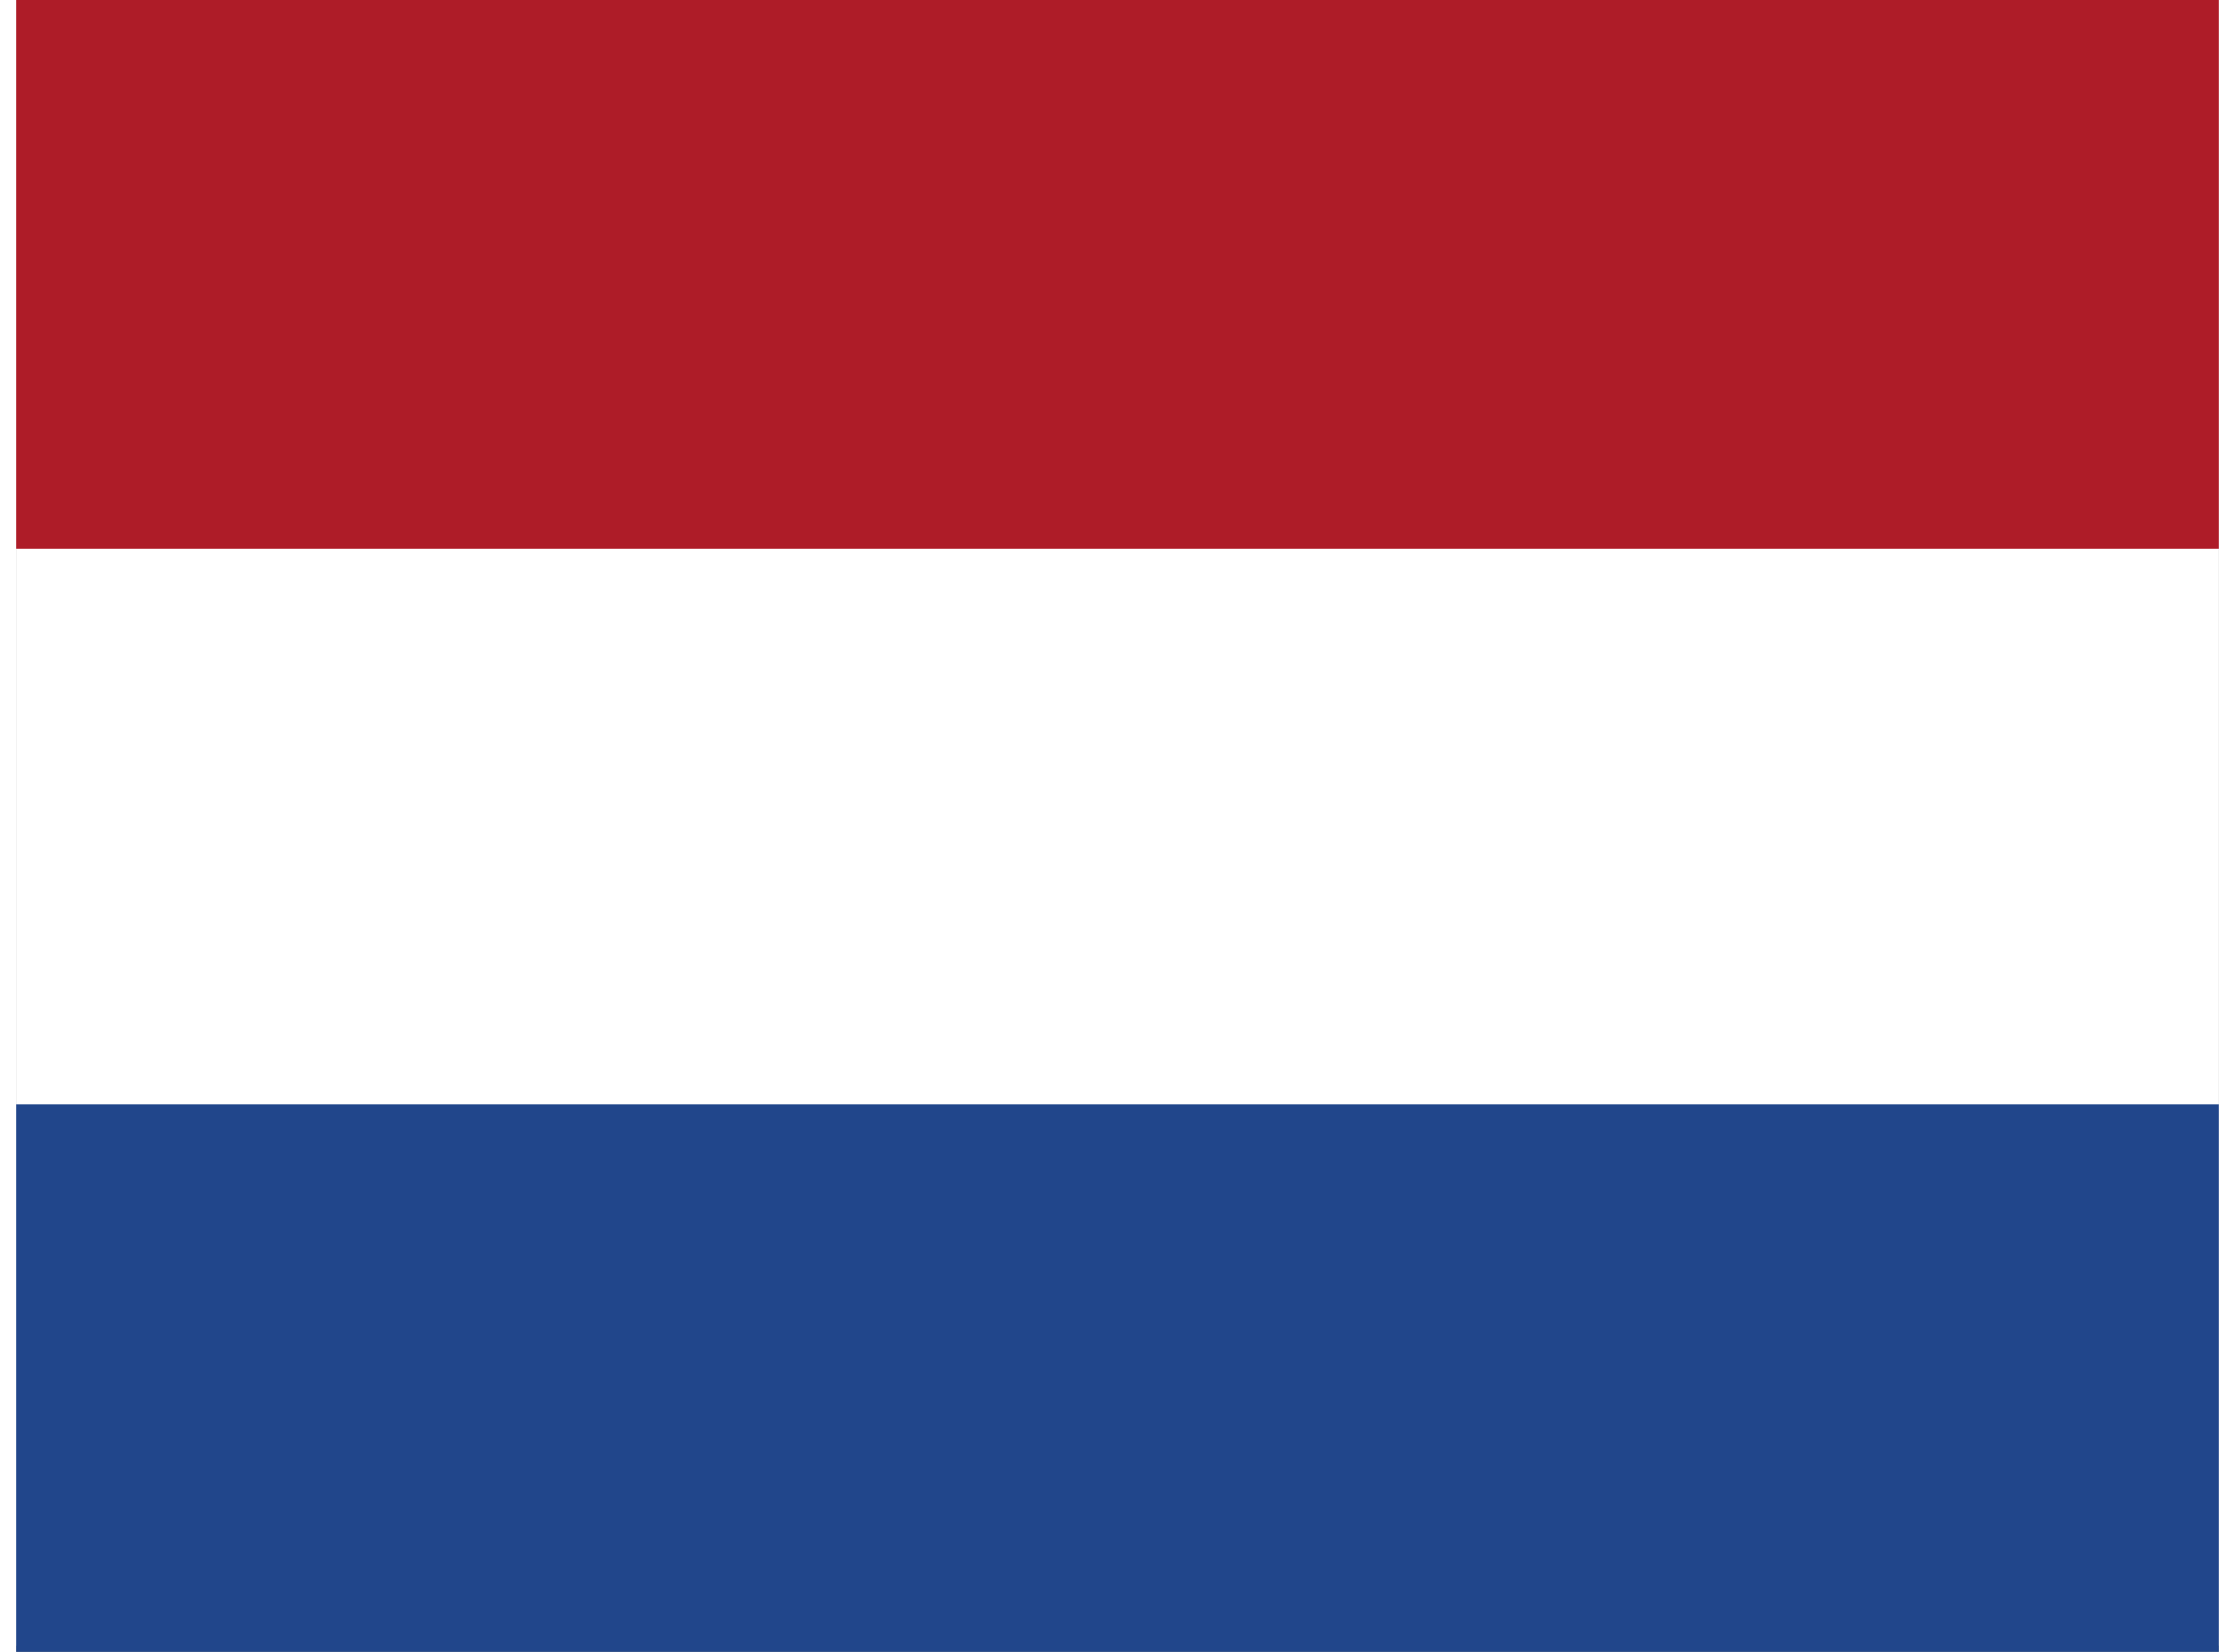
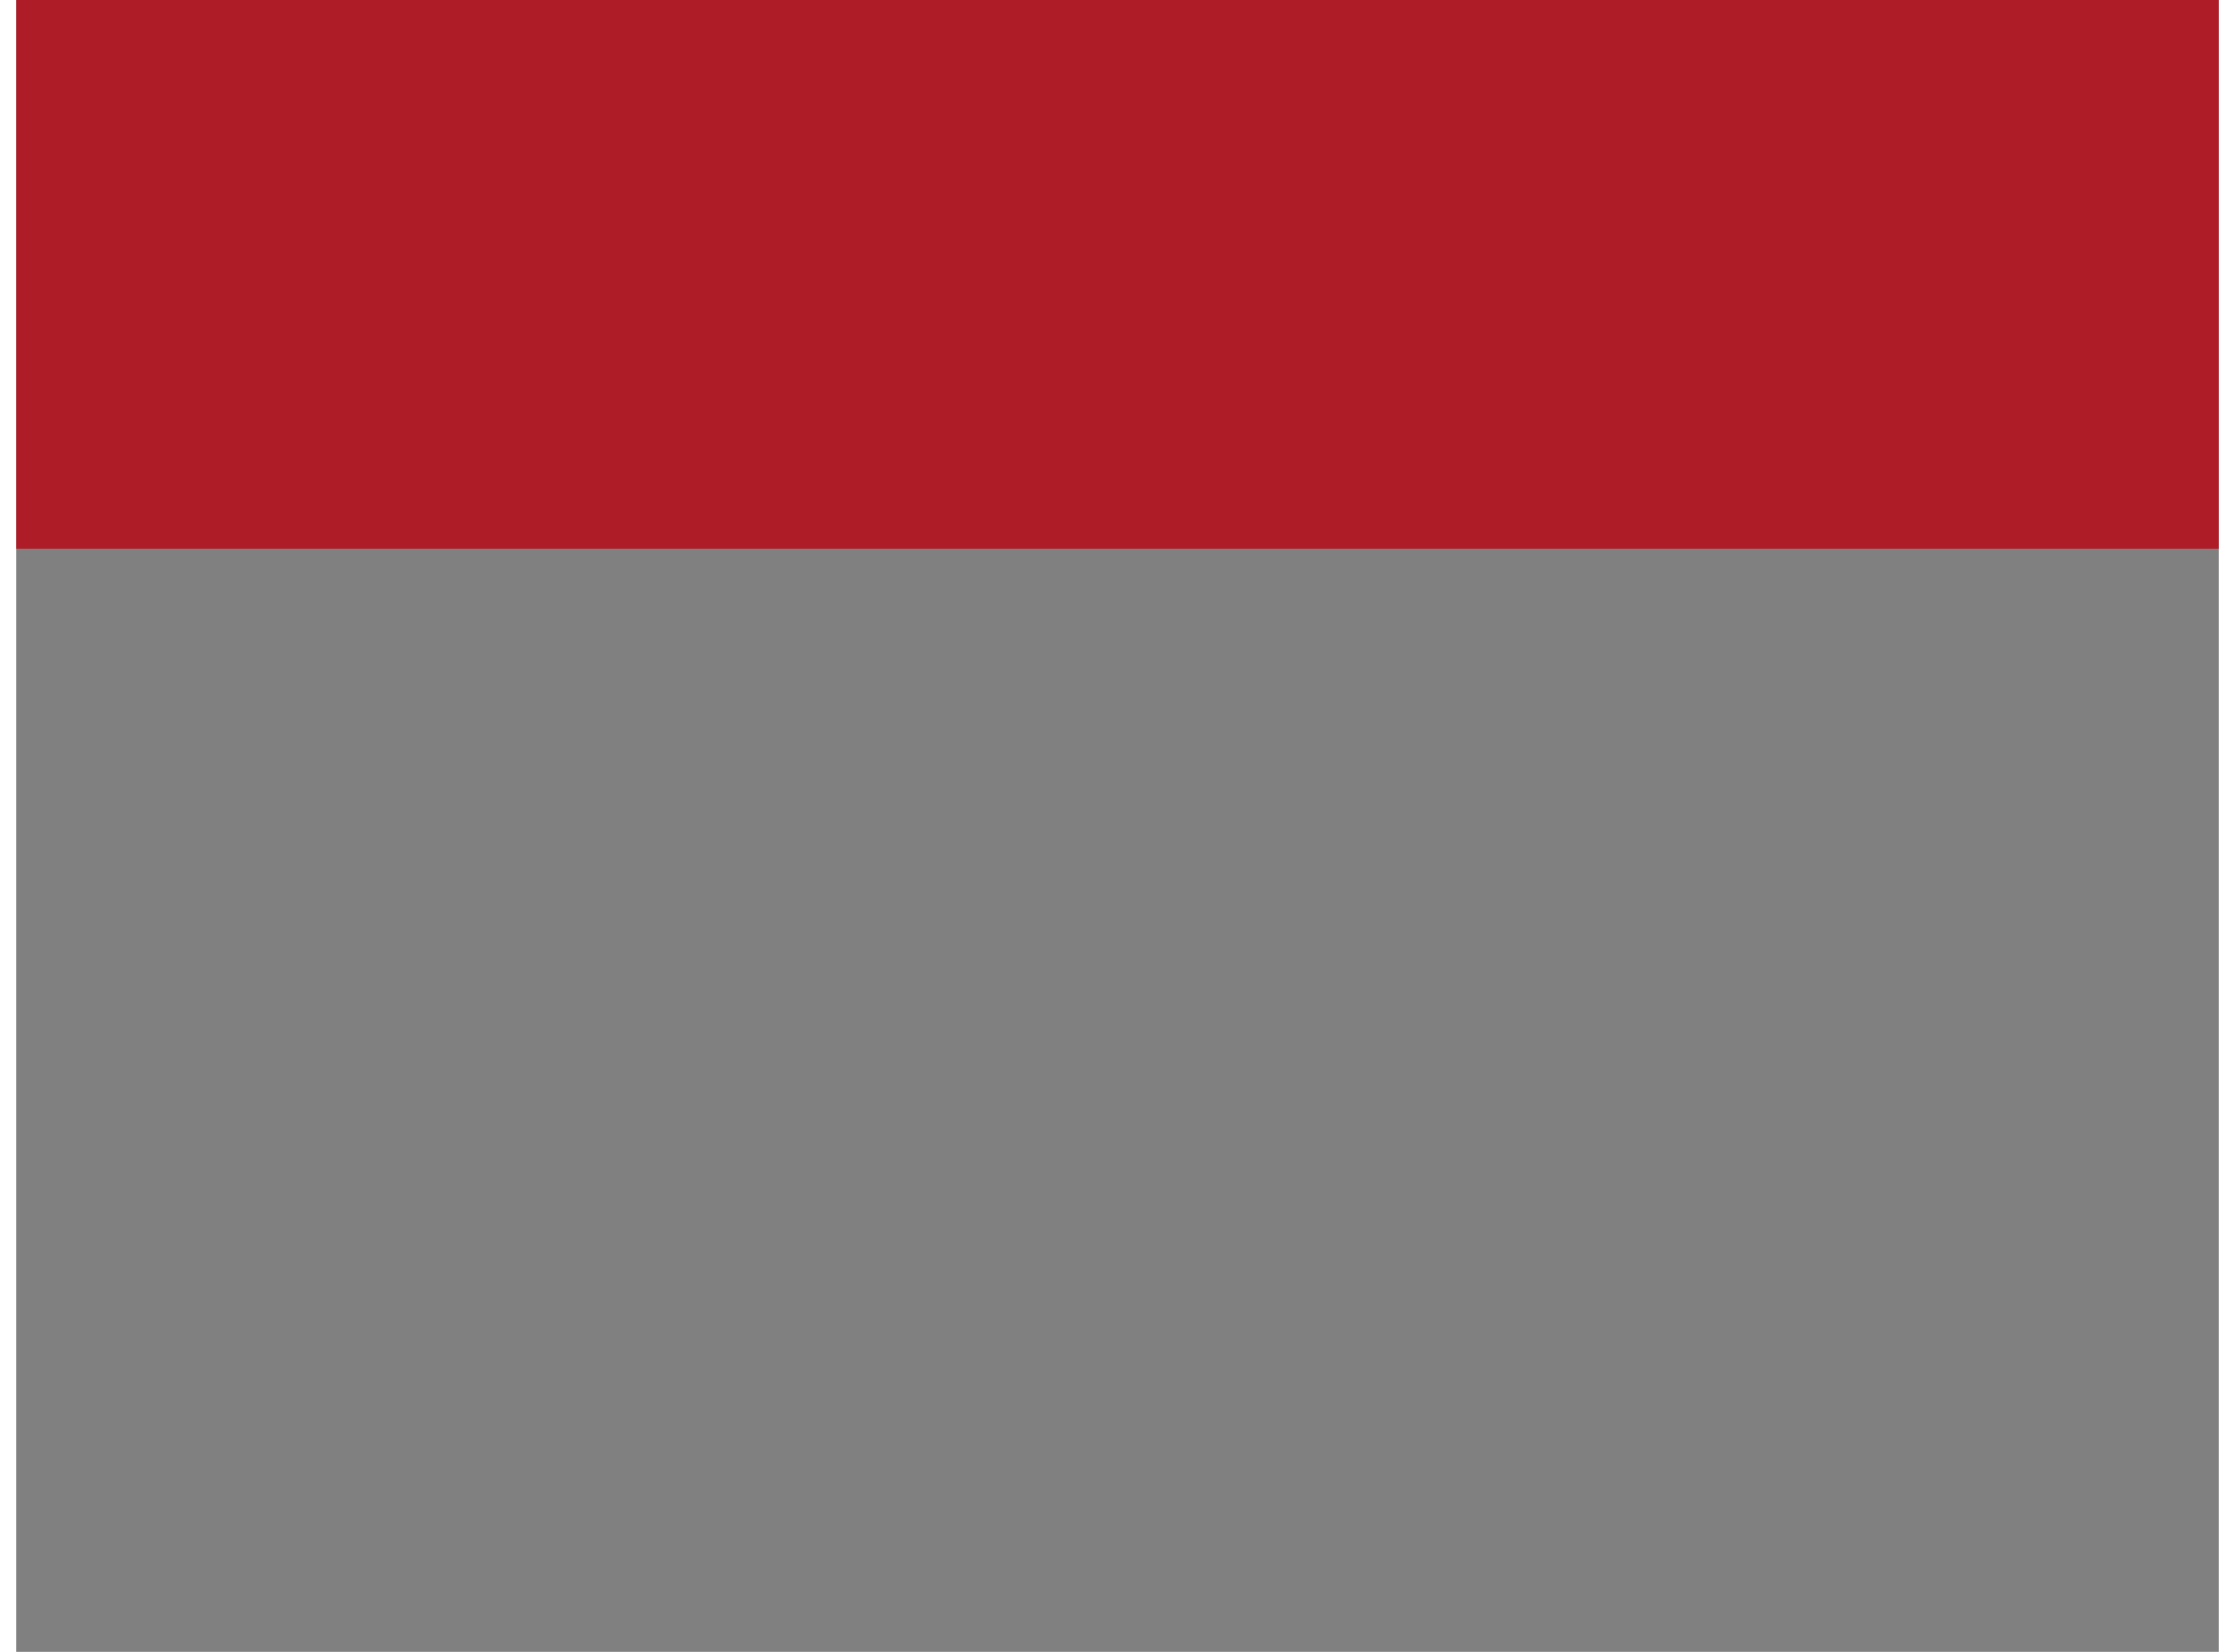
<svg xmlns="http://www.w3.org/2000/svg" id="flag-icon-css-nl" width="23" height="17" viewBox="0 0 640 480">
  <rect x="0" y="0" width="640" height="480" fill="#808080" stroke="none" />
  <g fill-rule="evenodd" stroke-width="1pt" transform="scale(1.25 .938)">
-     <rect width="512" height="509.8" fill="#fff" rx="0" ry="0" />
-     <rect width="512" height="169.9" y="342.1" fill="#21468b" rx="0" ry="0" />
    <path fill="#ae1c28" d="M0 0h512v170H0z" />
  </g>
</svg>